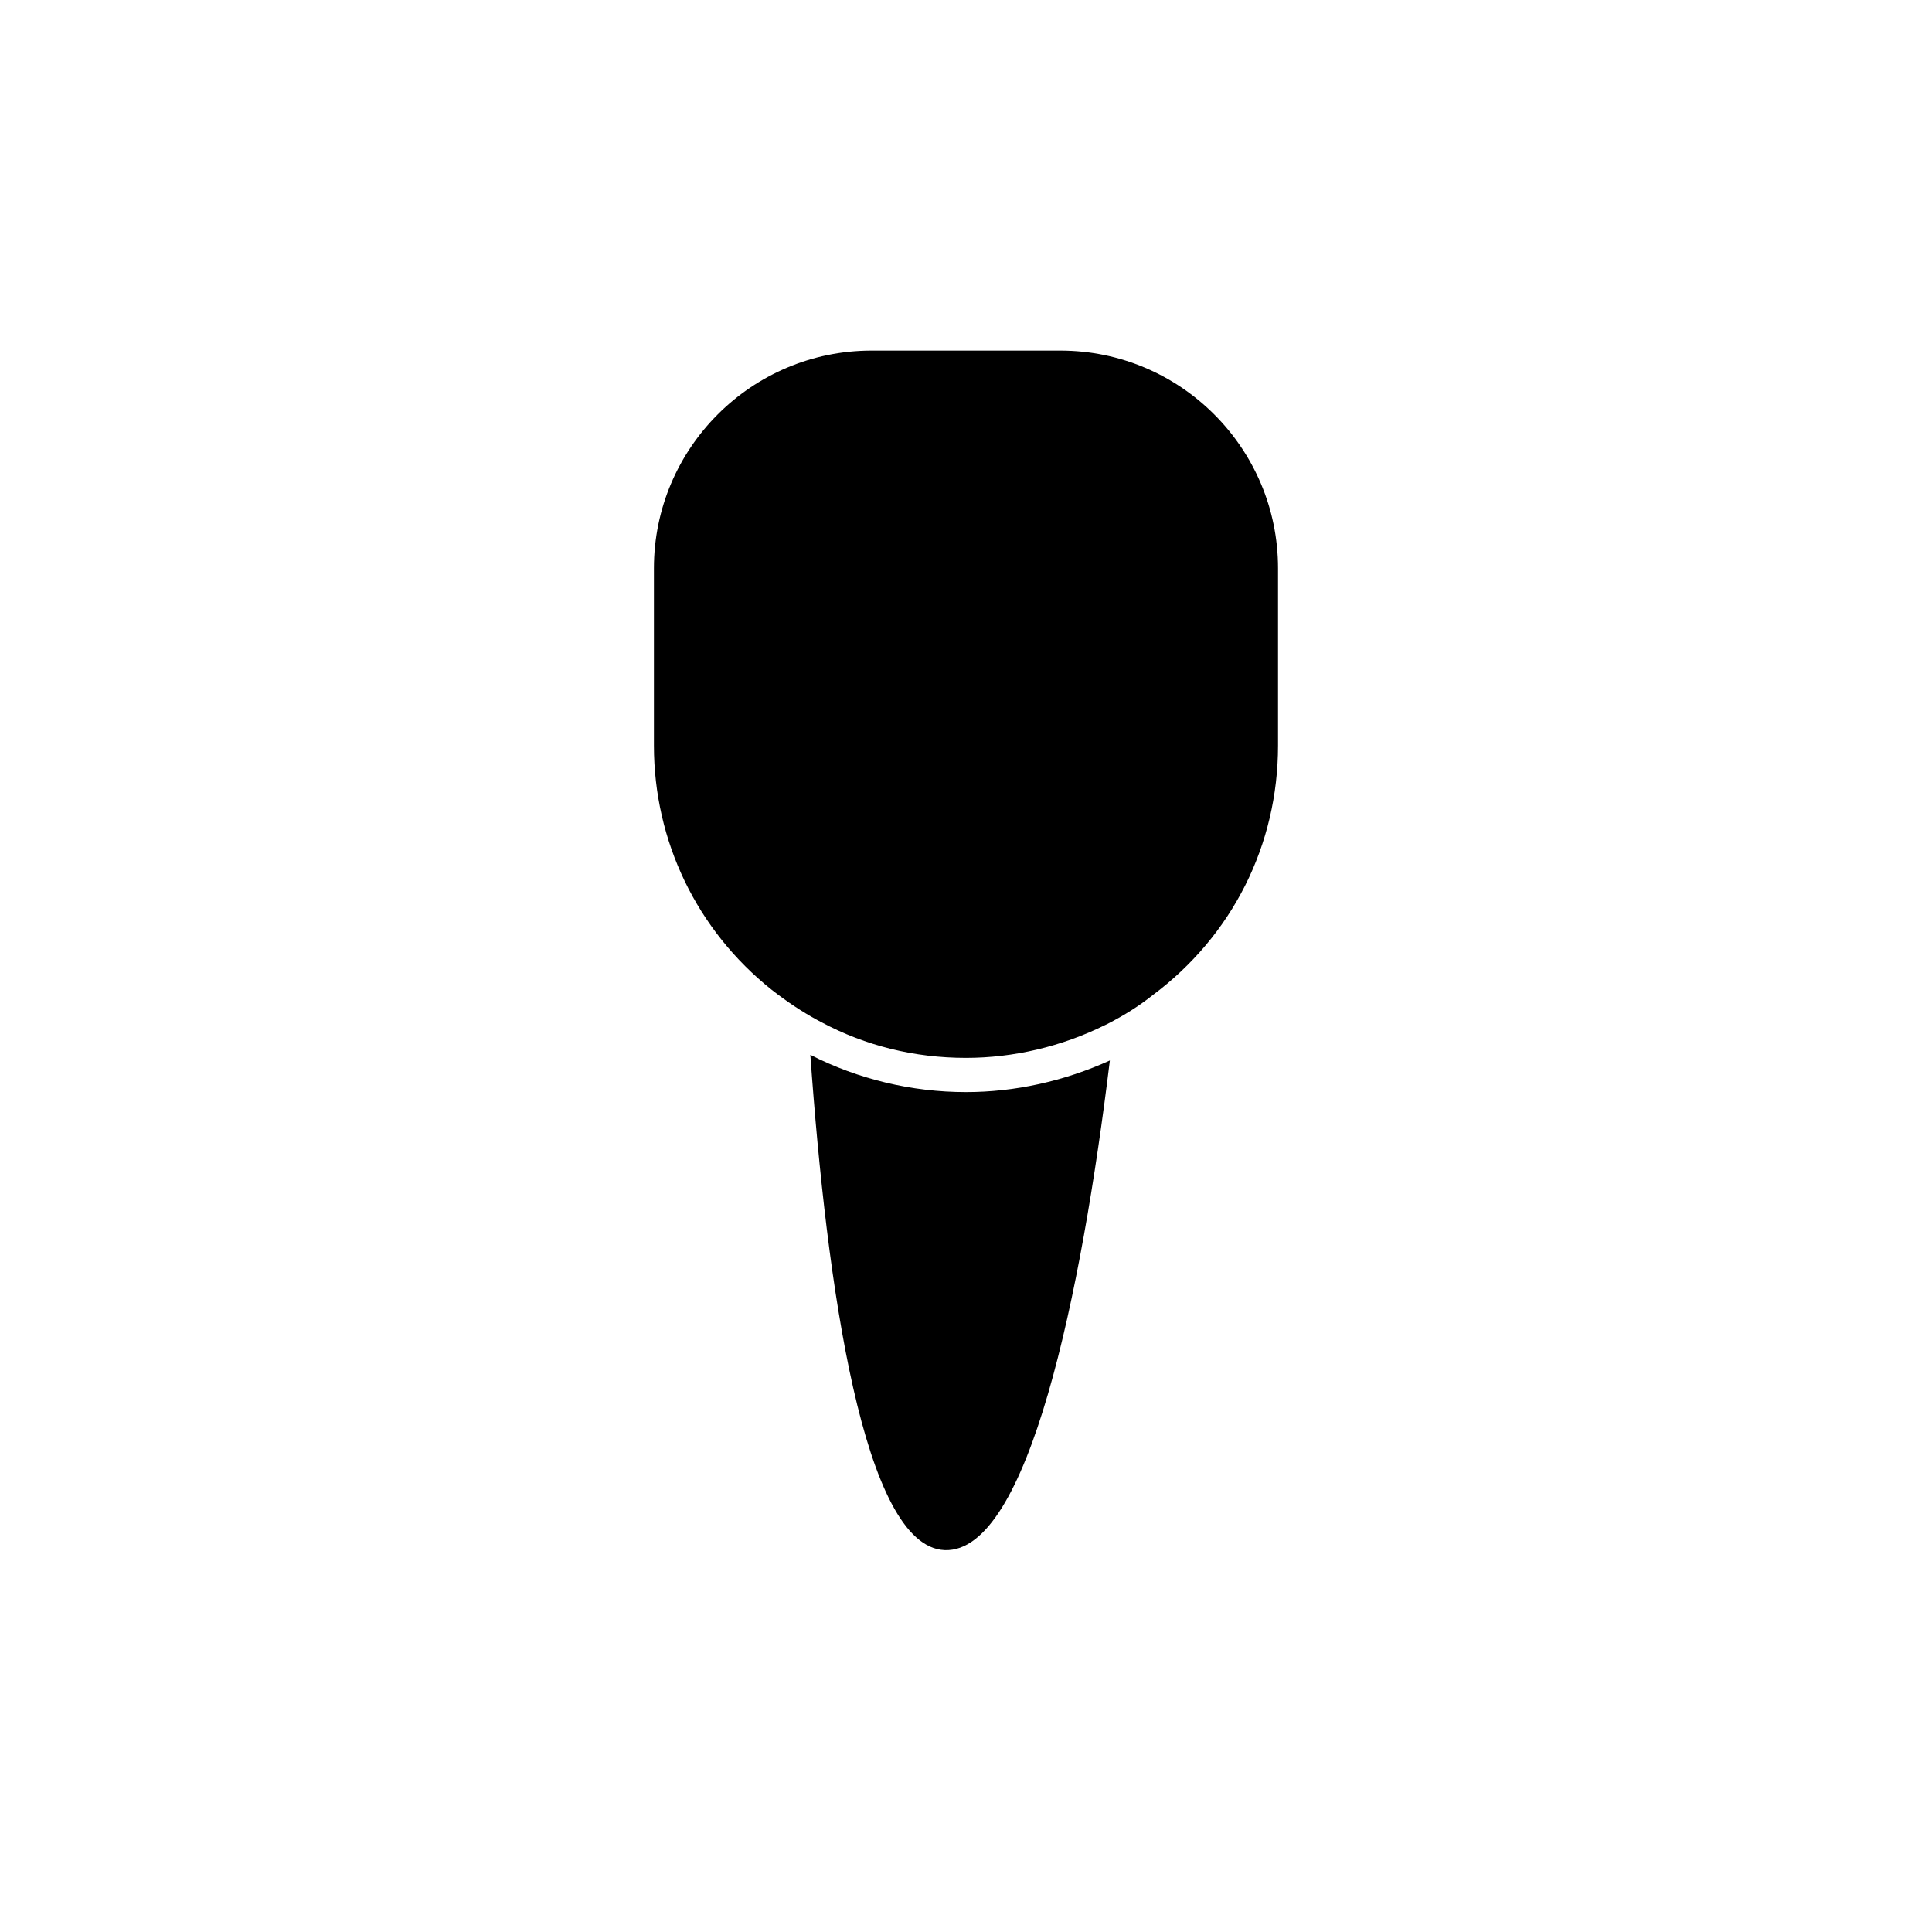
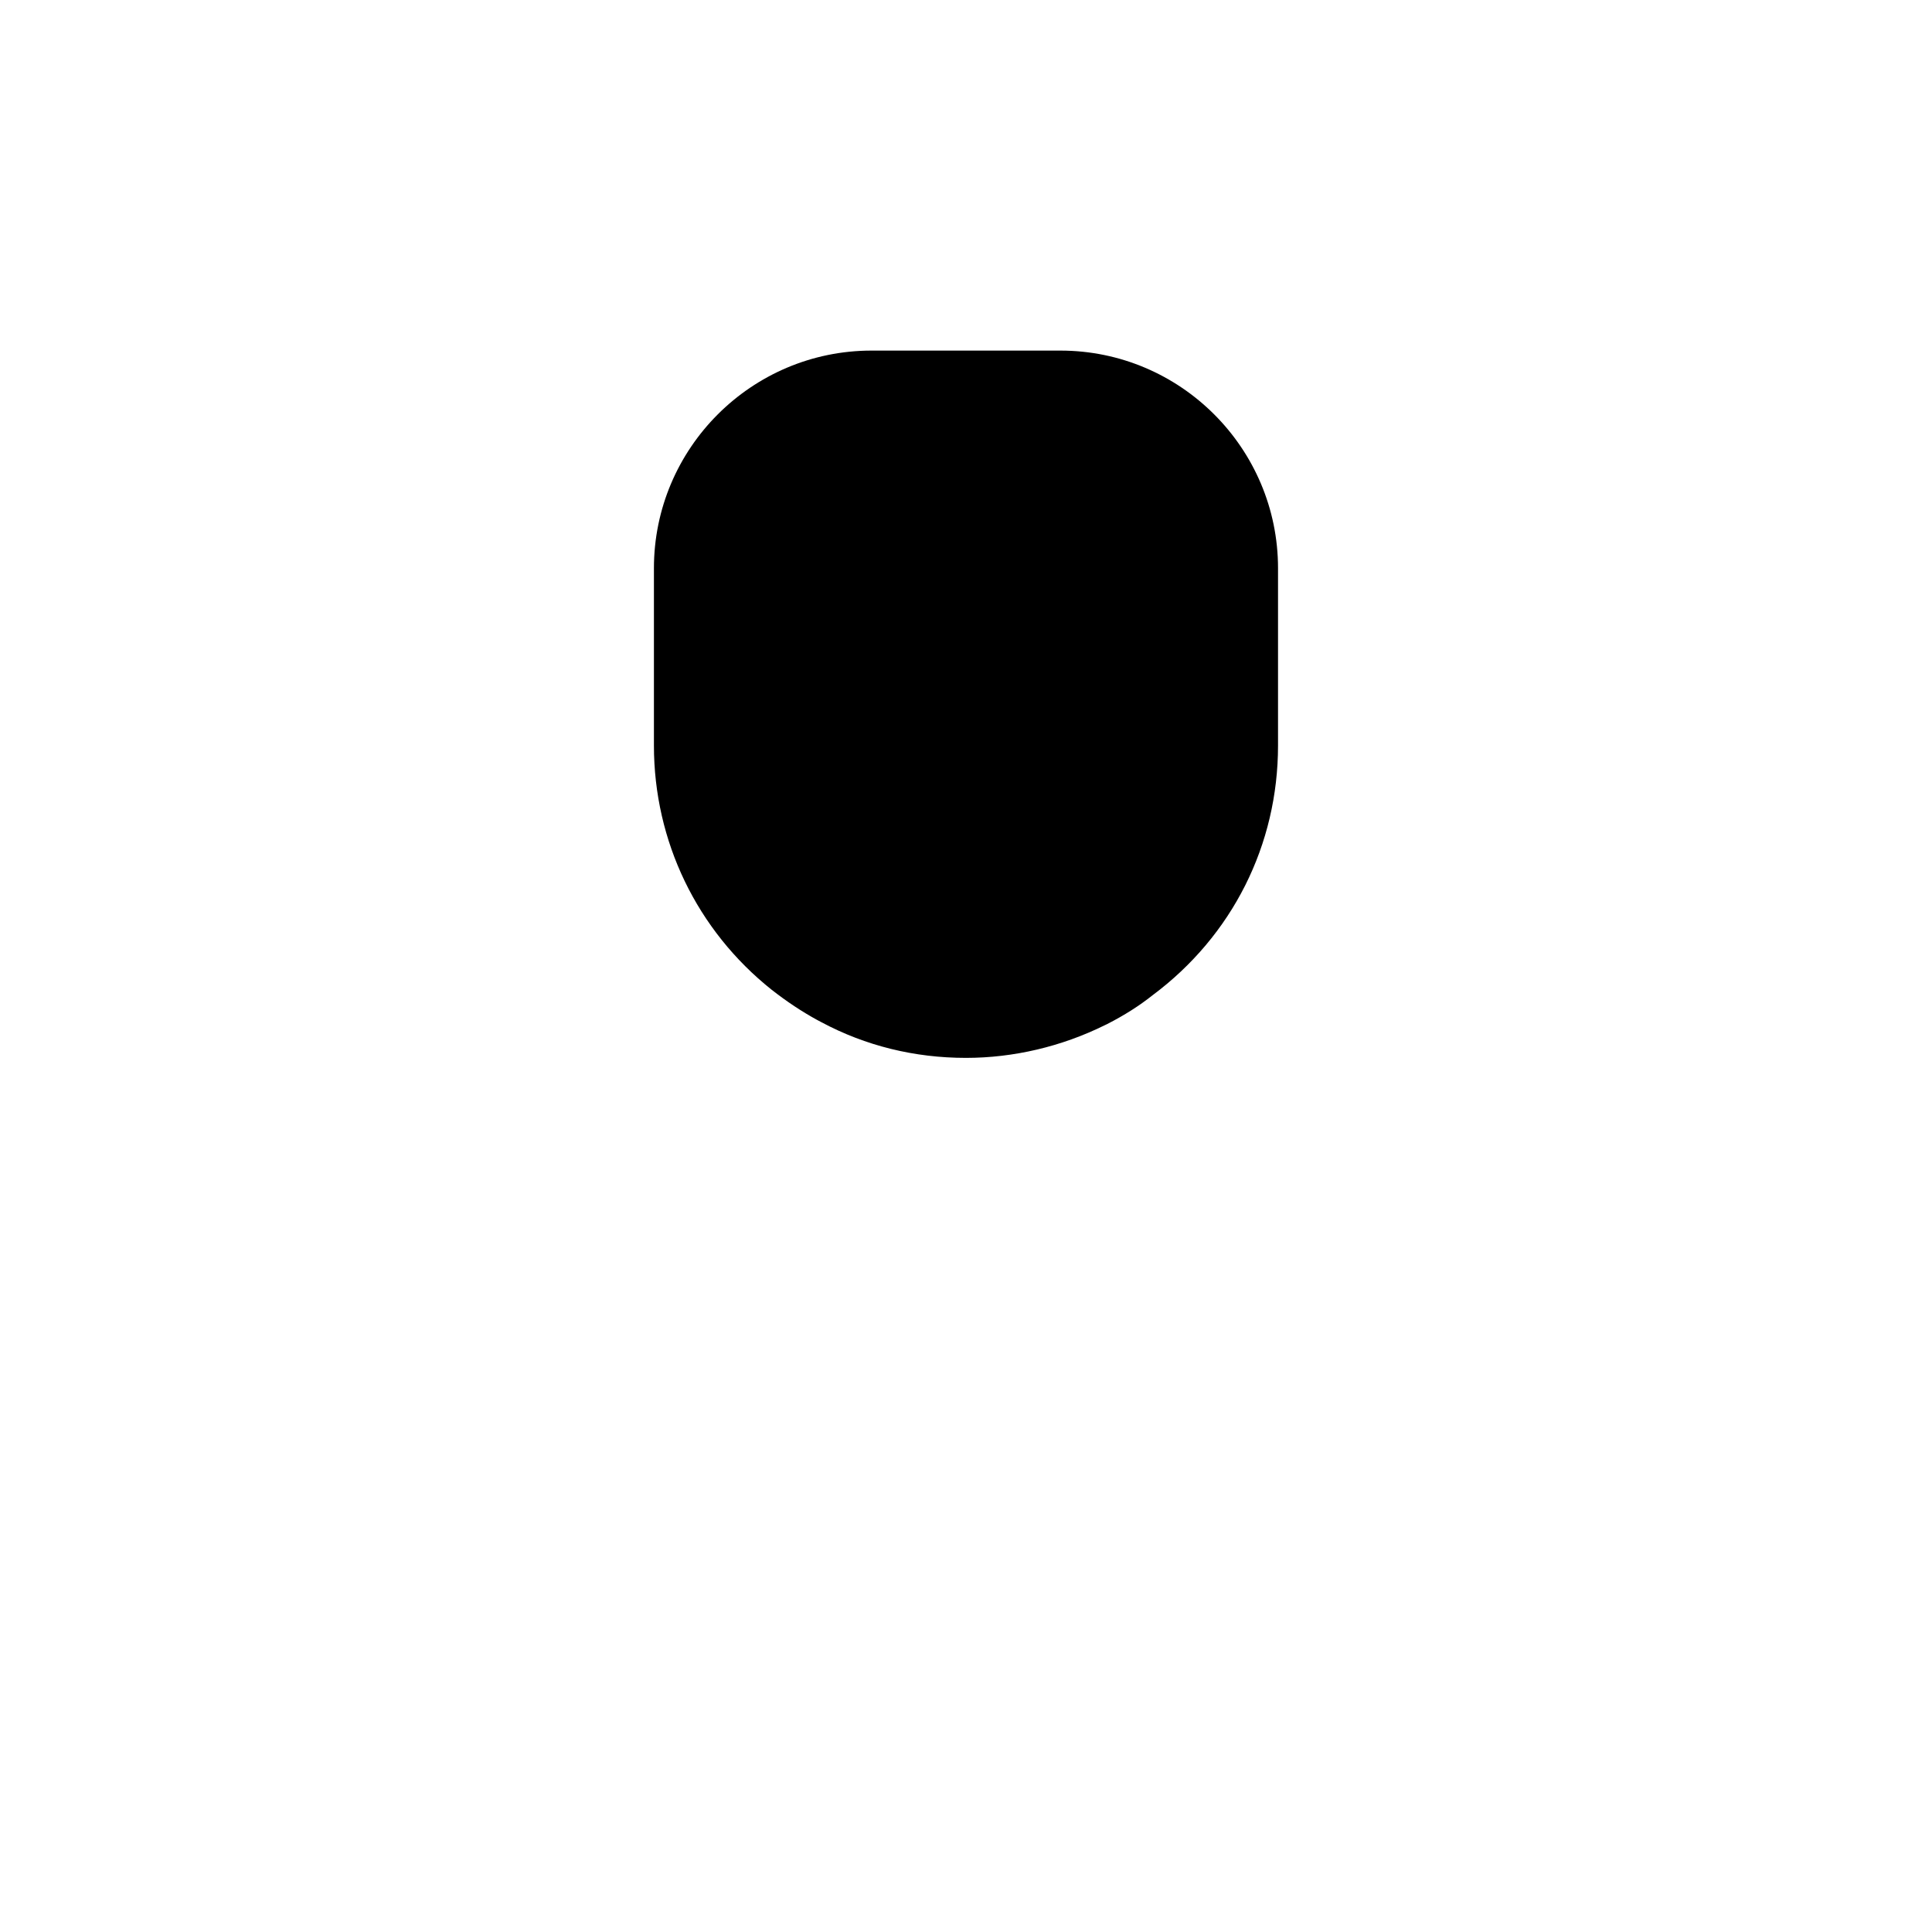
<svg xmlns="http://www.w3.org/2000/svg" fill="#000000" width="800px" height="800px" version="1.1" viewBox="144 144 512 512">
  <g>
    <path d="m425.02 236.91h-50.047c-31.805 0-57.676 25.875-57.676 57.684v46.984c0 25.336 11.371 48.926 31.199 64.719 4.059 3.168 8.016 5.793 12.059 8 0.633 0.328 0.898 0.465 1.168 0.621 11.66 6.223 24.598 9.43 38.273 9.43 12.594 0 25.305-2.988 36.746-8.641 0.055-0.031 0.555-0.262 0.613-0.289 4.664-2.387 8.543-4.856 12.039-7.633 21.207-15.789 33.297-39.891 33.297-66.207v-46.984c0.004-31.809-25.871-57.684-57.672-57.684z" />
-     <path d="m358.75 423.54c4.336 61.137 14.059 130.4 35.605 131.26 22.211 0.859 36.258-68.191 43.77-129.76-12.152 5.496-25.184 8.371-38.125 8.371-14.41 0-28.625-3.43-41.25-9.867z" />
  </g>
</svg>